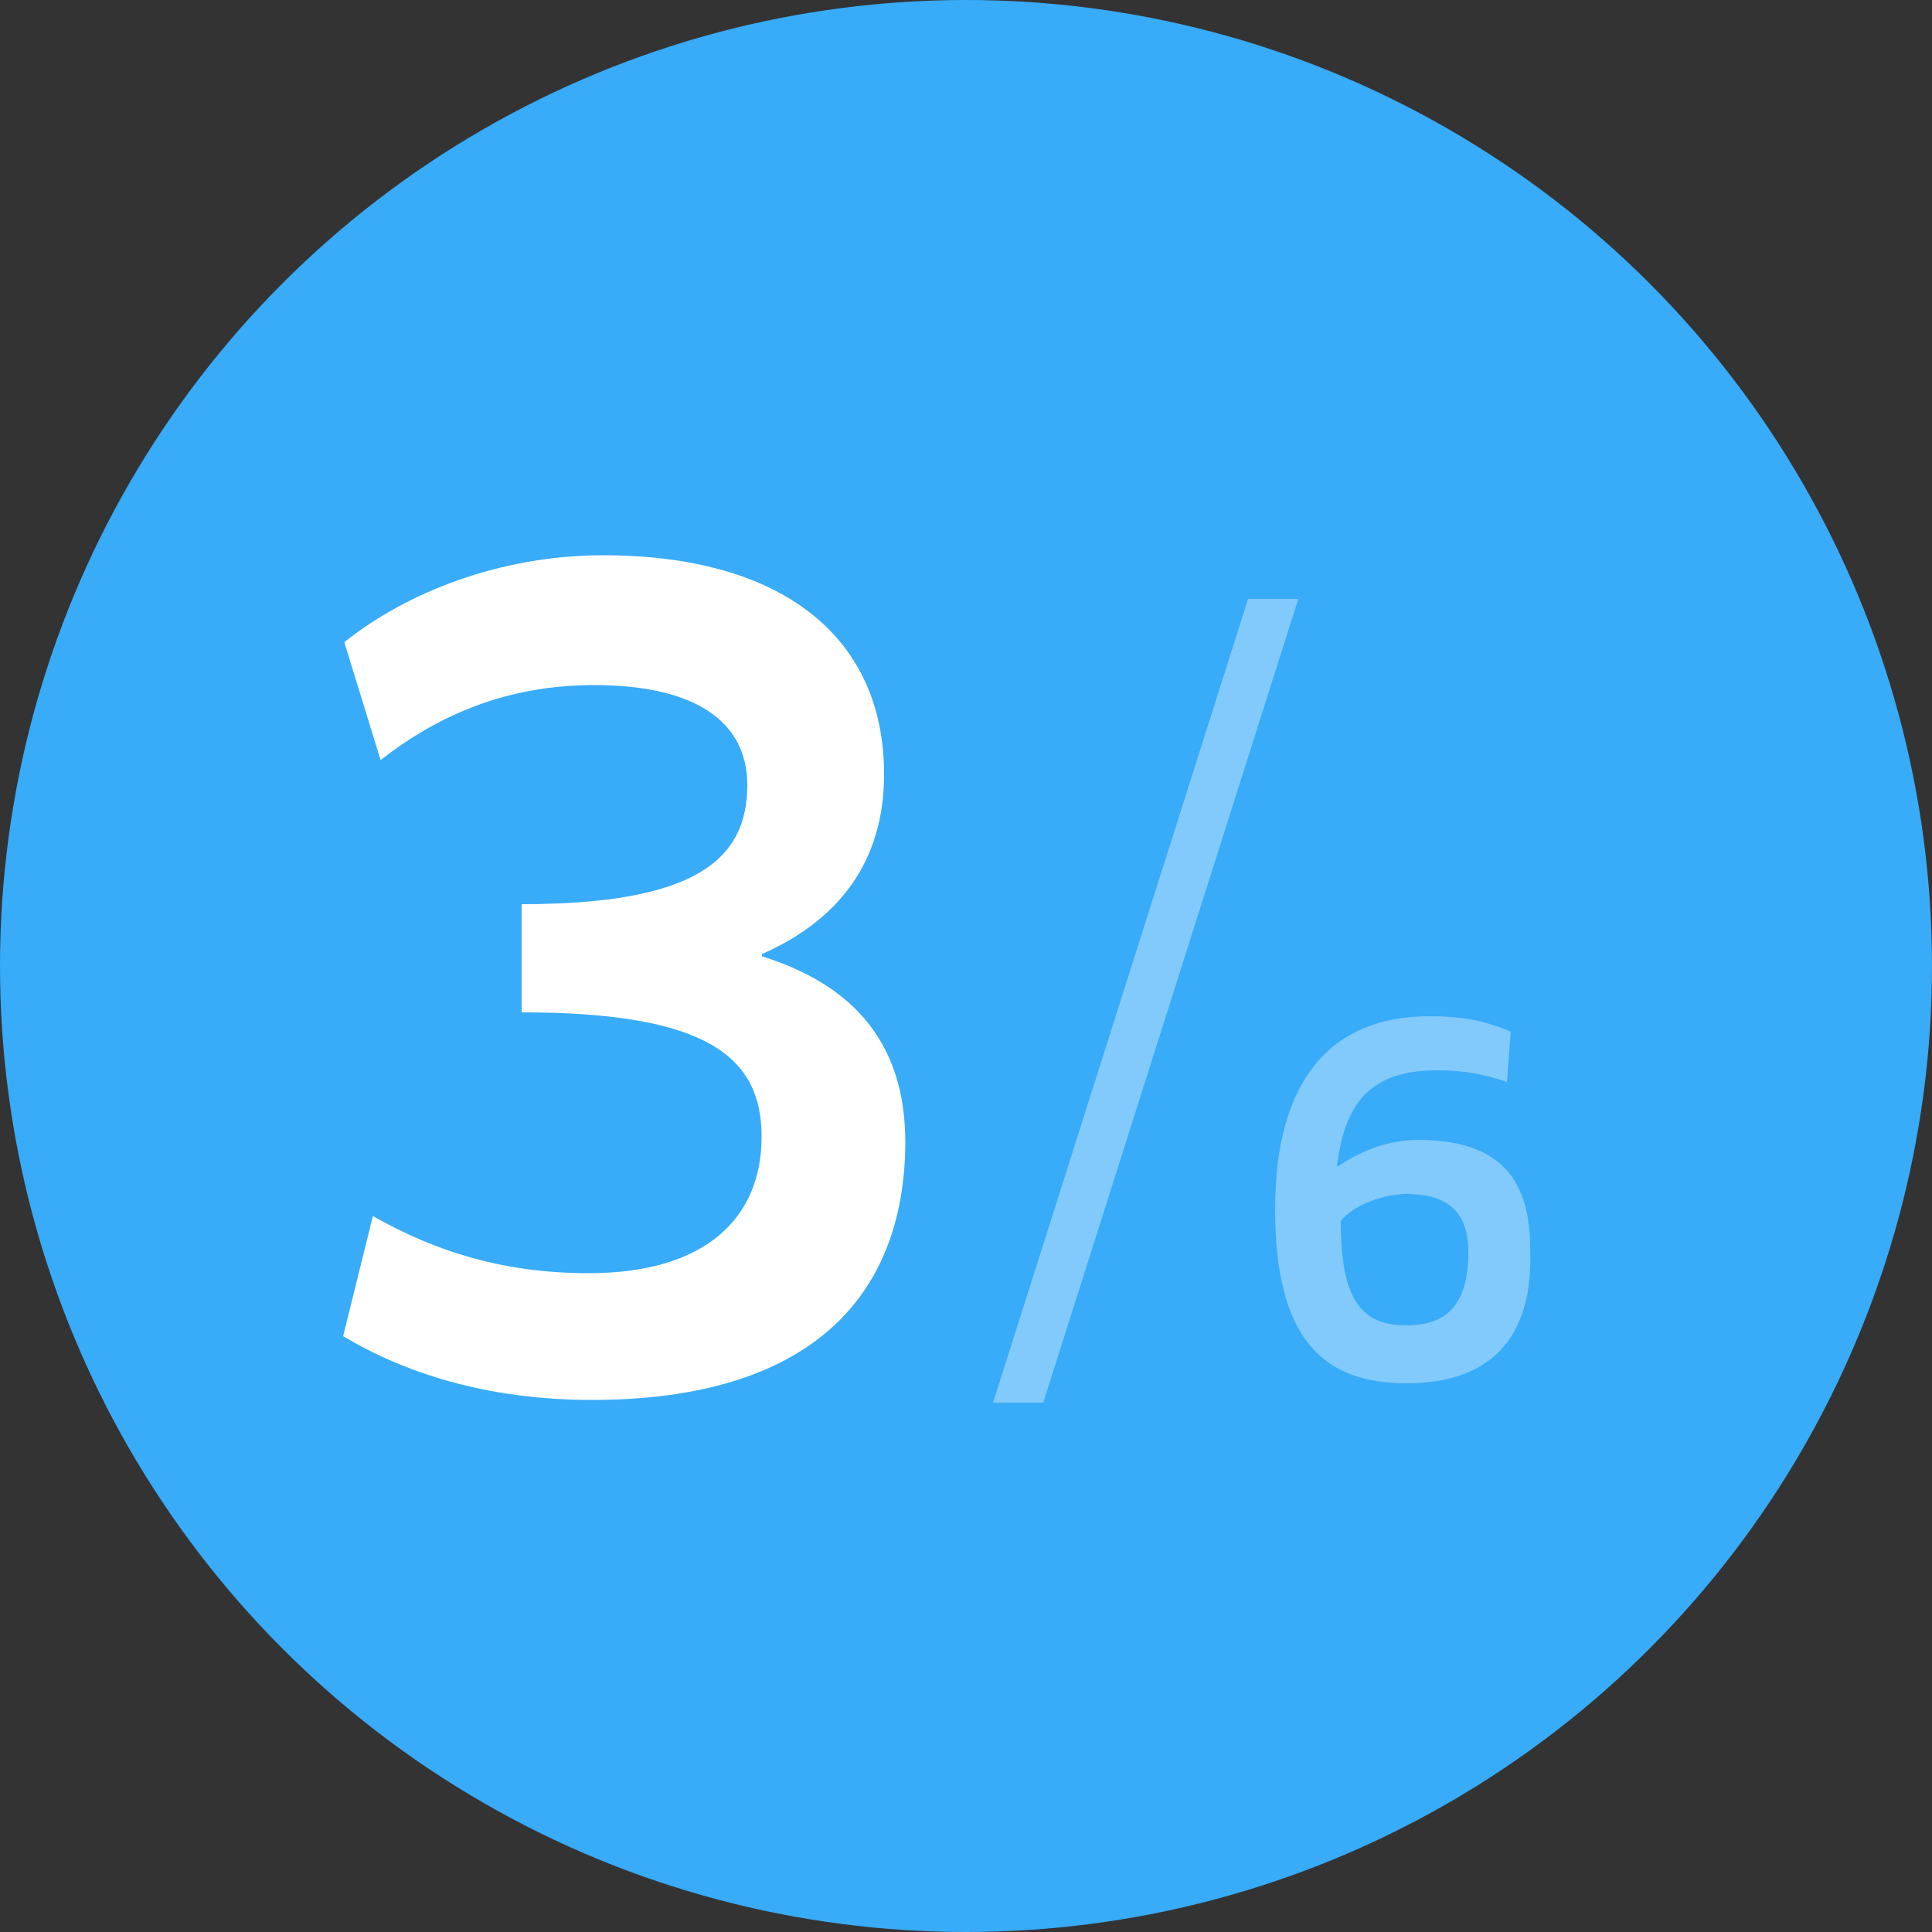
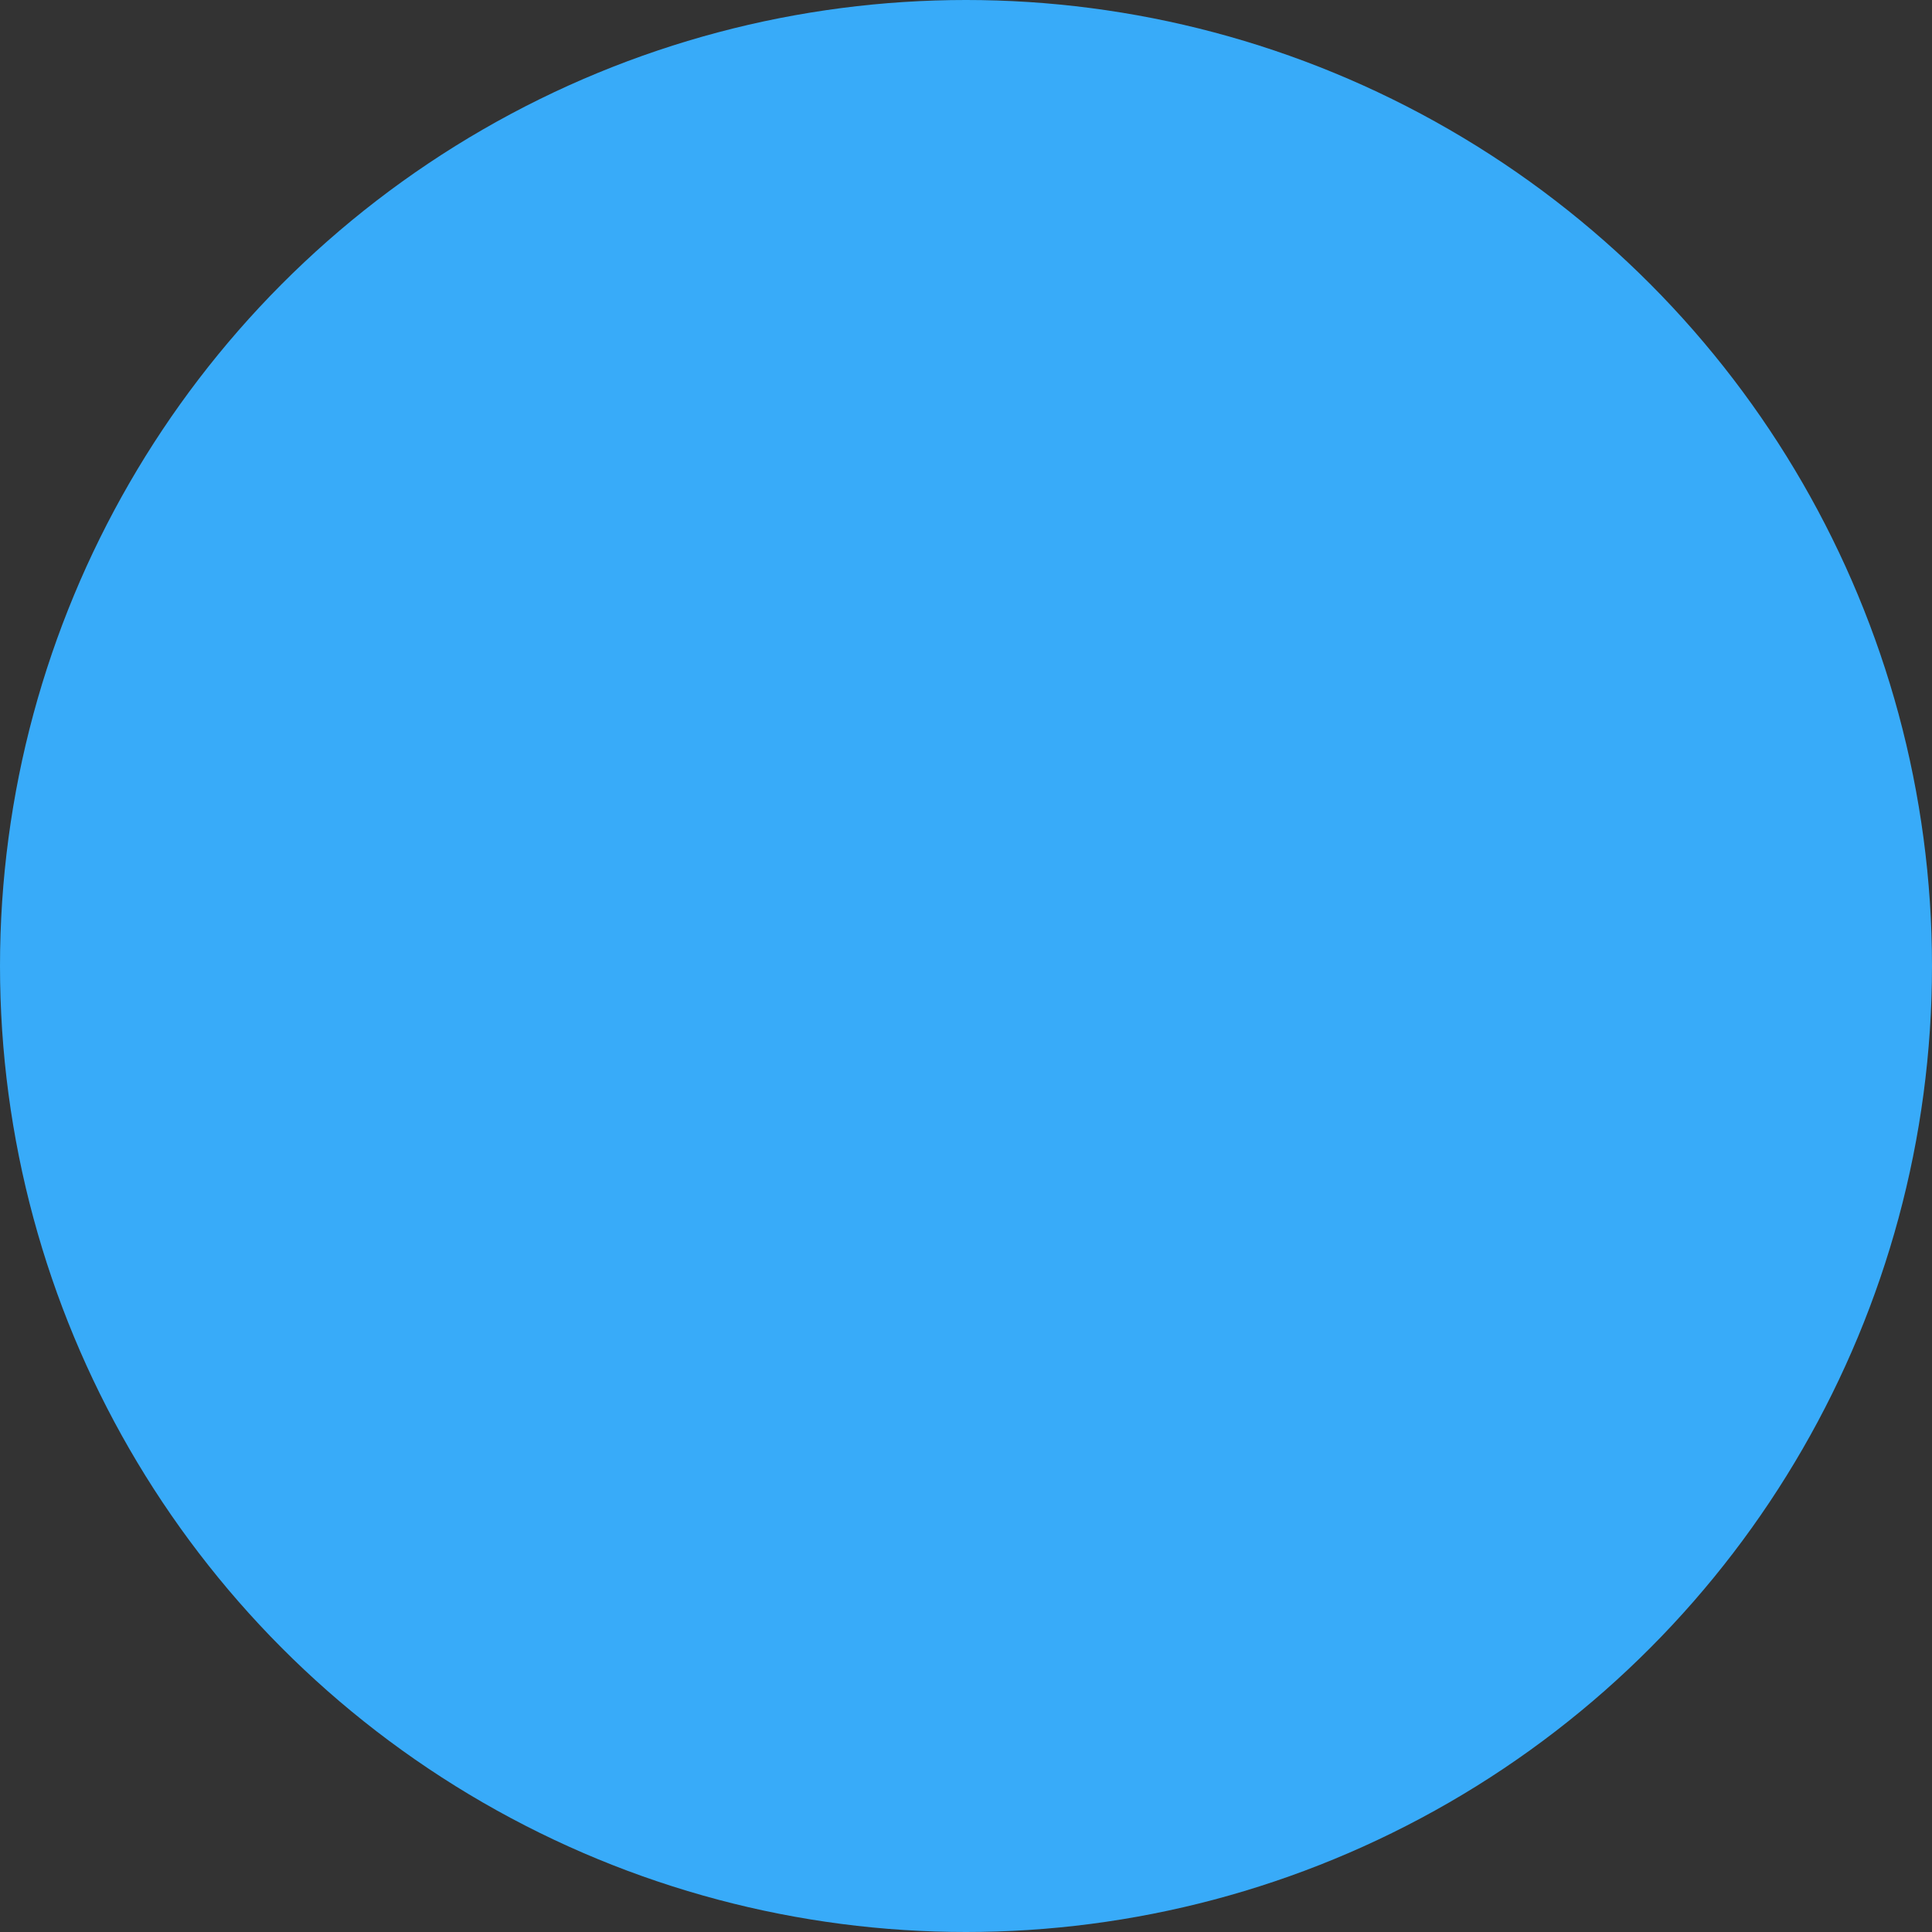
<svg xmlns="http://www.w3.org/2000/svg" version="1.1" id="Layer_1" x="0px" y="0px" viewBox="0 0 500 500" enable-background="new 0 0 500 500" xml:space="preserve">
  <rect x="0" y="0" width="500" height="500" fill="#333333" stroke="none" />
  <circle fill="#38ABF9" cx="250" cy="250" r="250" />
  <g enable-background="new    ">
-     <path fill="#FFFFFF" d="M153.2,362.3c-27.4,0-48.7-7.1-64.4-16.5l7.7-31.1c16.5,9.4,34.2,14.8,55.9,14.8   c30.2,0,44.7-14.3,44.7-35.3S182.5,262,135,262V234c44.7,0,58.4-11.4,58.4-30.8c0-16.8-14-25.9-39.6-25.9   c-22.2,0-39.9,7.4-55.3,19.4l-9.4-30.5c16-12.8,40.2-22.5,67-22.5c45.9,0,72.7,20.8,72.7,56.7c0,22.8-12,37.9-31.6,46.5v0.6   c23.7,7.4,37.1,22.5,37.1,48.2C234.1,336.1,209.1,362.3,153.2,362.3z" />
-   </g>
+     </g>
  <g opacity="0.37">
    <g>
-       <path fill="#FFFFFF" d="M364,358c-22,0-34-12-34-45s14-50,40-50c8,0,14,1,21,4l-1,13c-6-2-11-3-18-3c-17,0-24,8-26,25l0,0    c6-4,13-7,21-7c20,0,29,9,29,28C397,347,385,358,364,358z M364,309c-6,0-14,3-17,7c0,20,5,27,17,27c11,0,16-6,16-19    C380,314,375,309,364,309z" />
-     </g>
+       </g>
  </g>
-   <polygon opacity="0.37" fill="#FFFFFF" enable-background="new    " points="270,363 336,155 323,155 257,363 " />
</svg>